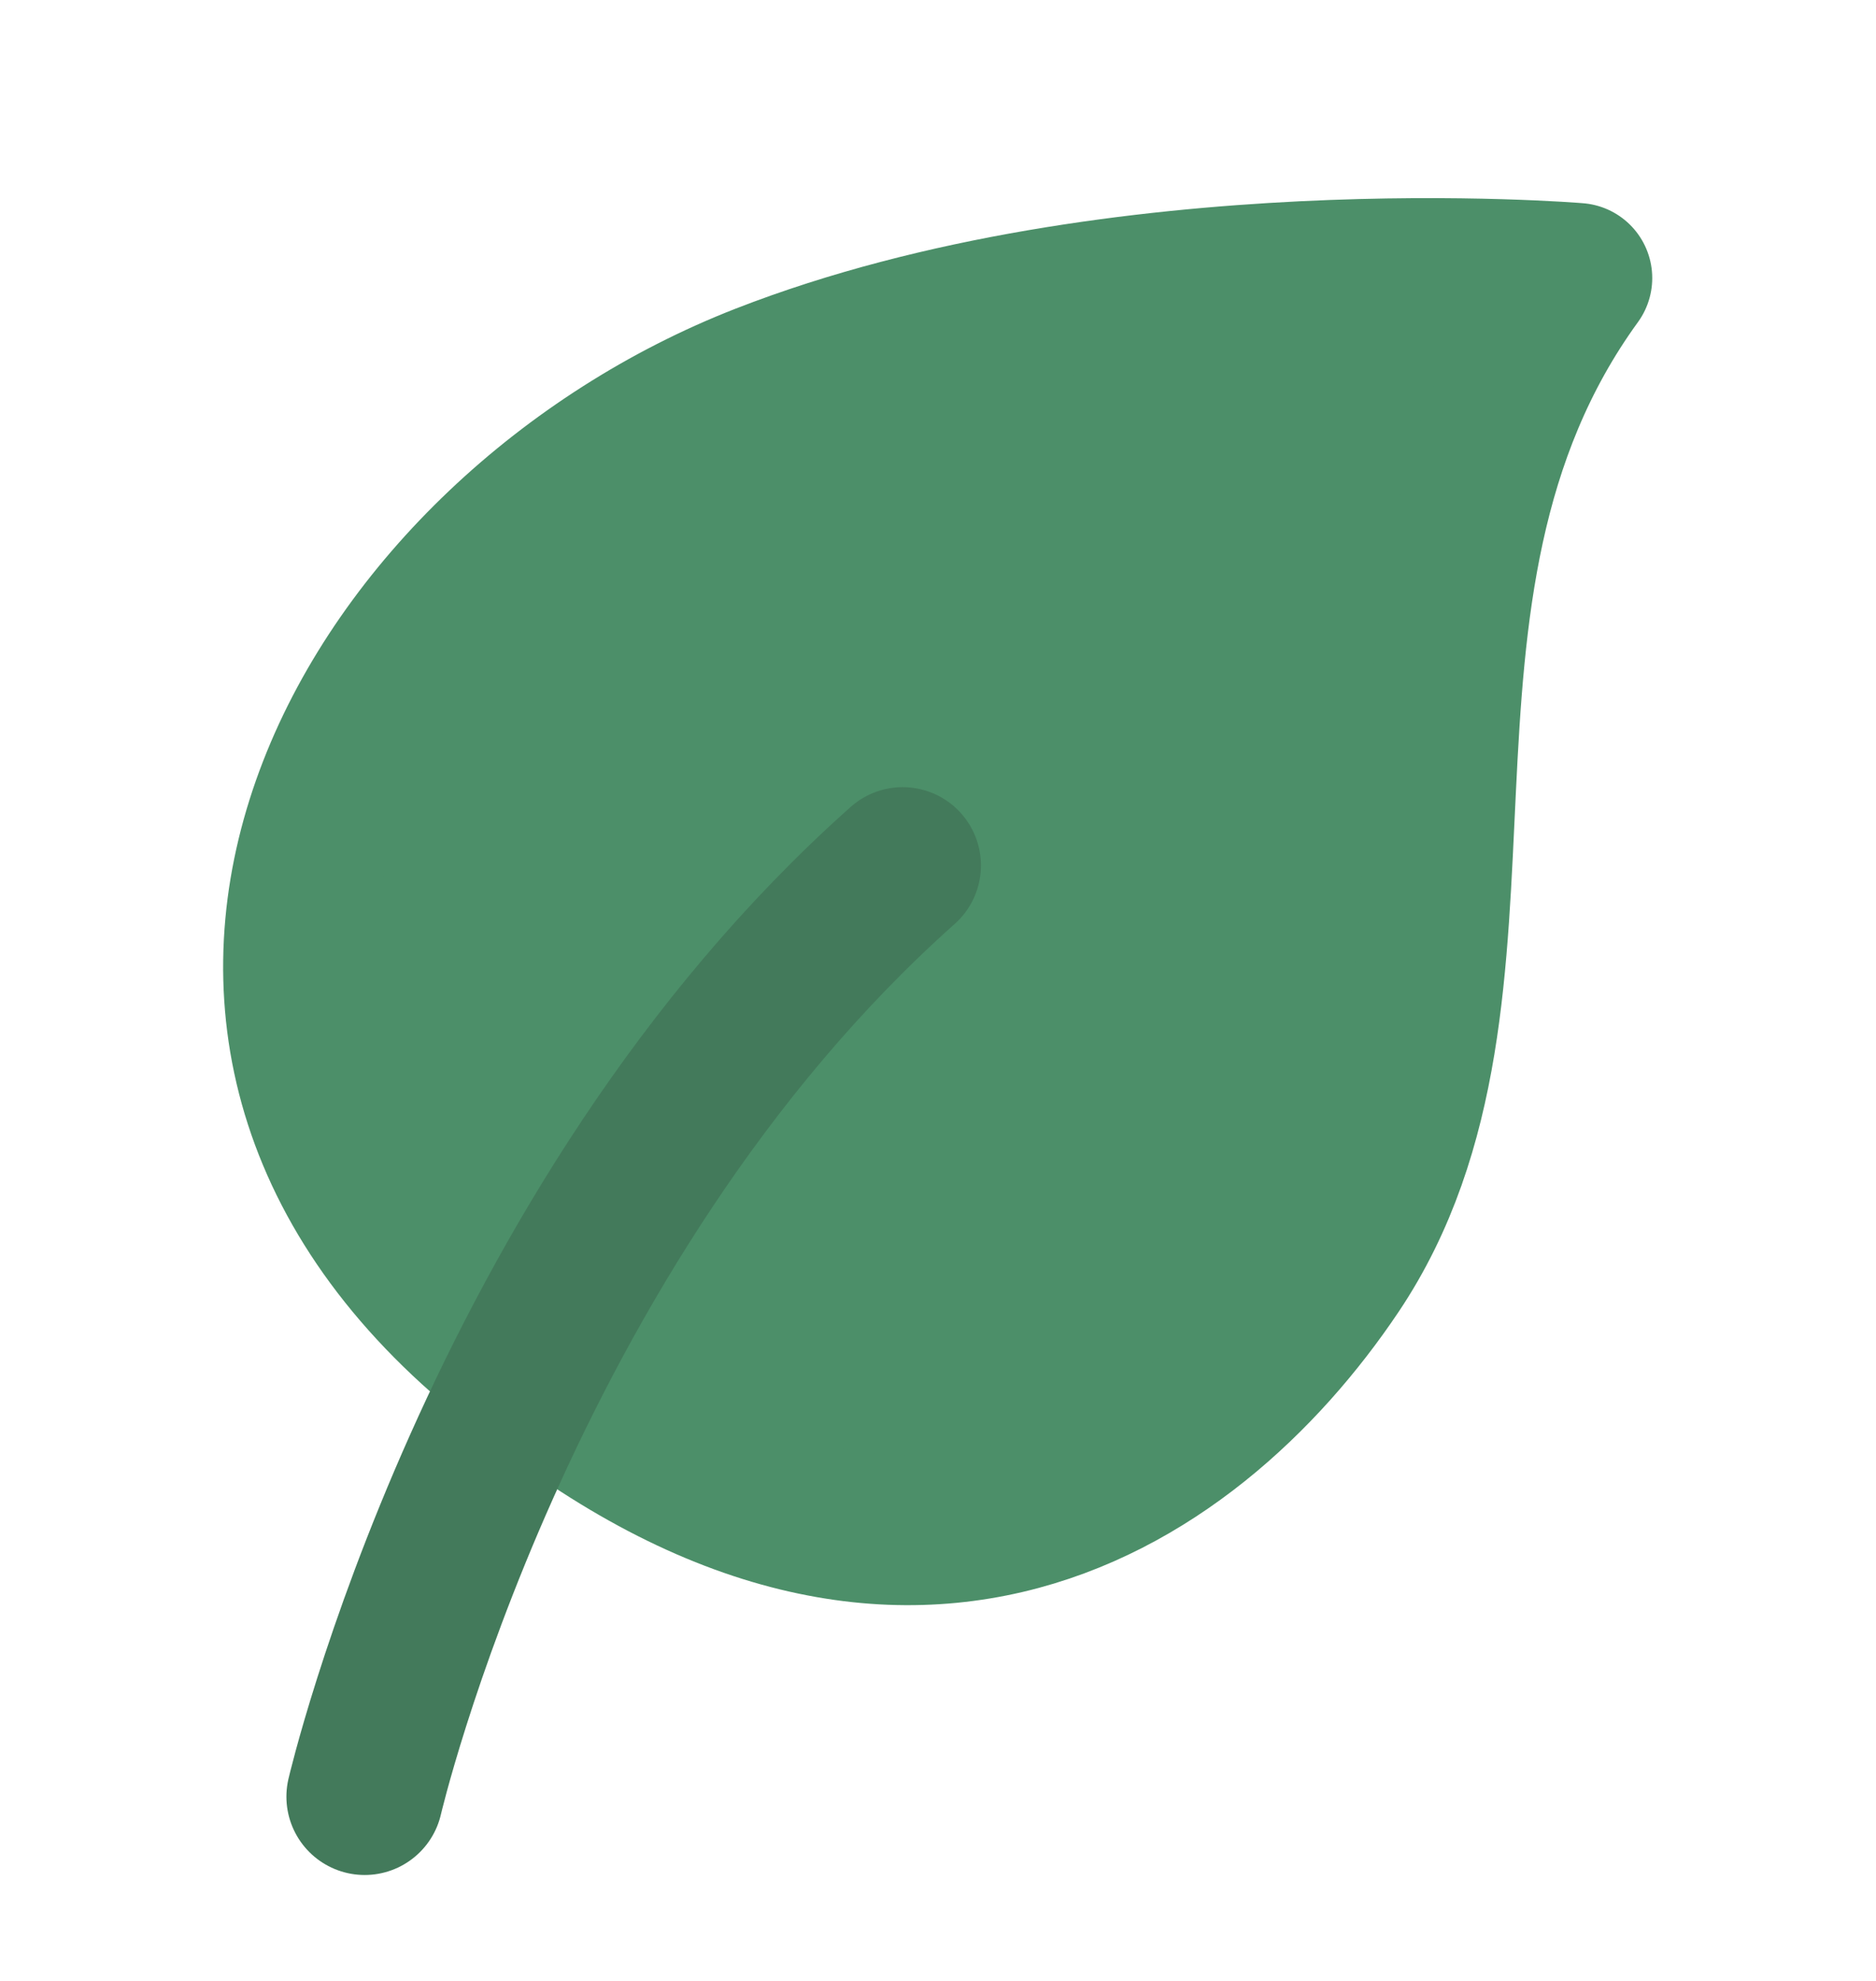
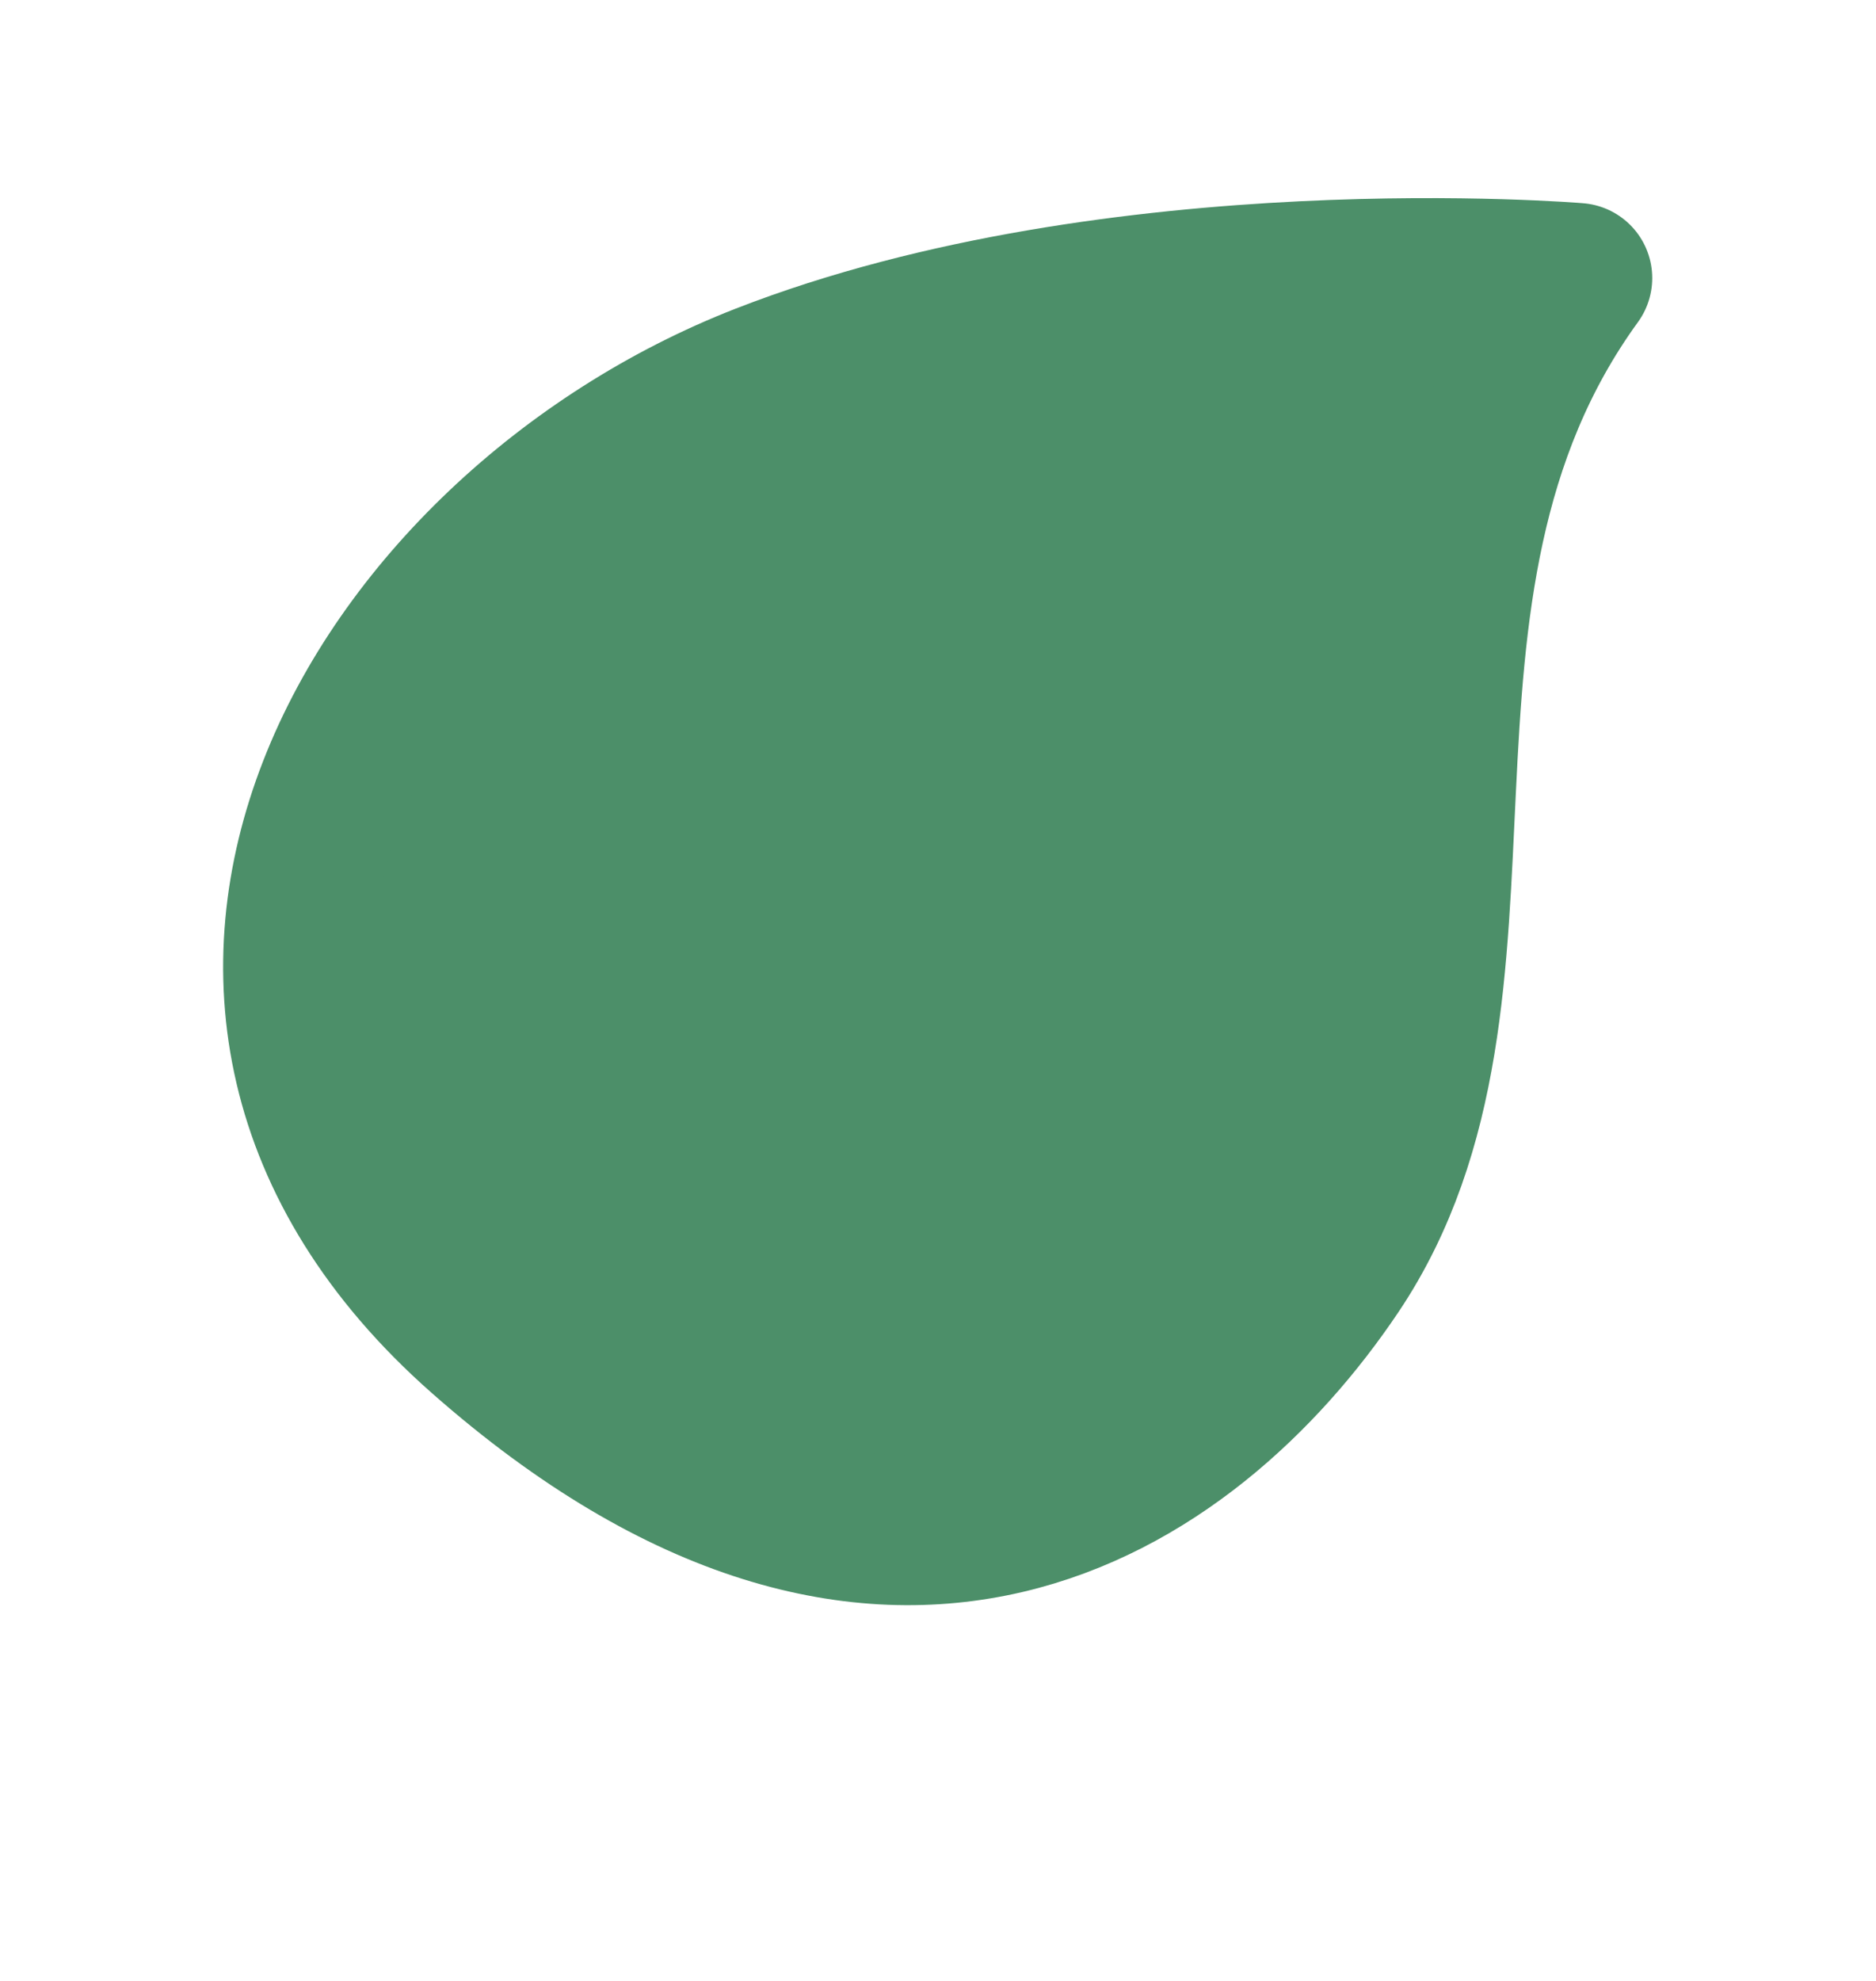
<svg xmlns="http://www.w3.org/2000/svg" viewBox="0 0 18 19" fill="none">
  <g id="Group">
    <g id="Plan-de-travail68">
      <g id="Group_2">
        <path id="Vector" fill-rule="evenodd" clip-rule="evenodd" d="M4.618 12.82C8.497 16.24 11.418 14.275 12.822 12.181C14.606 9.518 12.945 5.681 15.133 2.667C15.133 2.667 10.736 2.299 7.318 3.632C3.585 5.089 0.957 9.592 4.618 12.82Z" fill="#4C8F69" stroke="#4C8F69" stroke-width="1.44" stroke-linecap="round" stroke-linejoin="round" />
      </g>
      <g id="Group_3">
        <g id="Vector_2">
-           <path fill-rule="evenodd" clip-rule="evenodd" d="M3.499 17.233C3.499 17.233 4.773 11.76 8.661 8.301L3.499 17.233Z" fill="#4C8F69" />
-           <path d="M3.499 17.233C3.499 17.233 4.773 11.76 8.661 8.301" stroke="#437A5B" stroke-width="1.502" stroke-miterlimit="1.5" stroke-linecap="round" stroke-linejoin="round" />
-         </g>
+           </g>
      </g>
    </g>
  </g>
</svg>